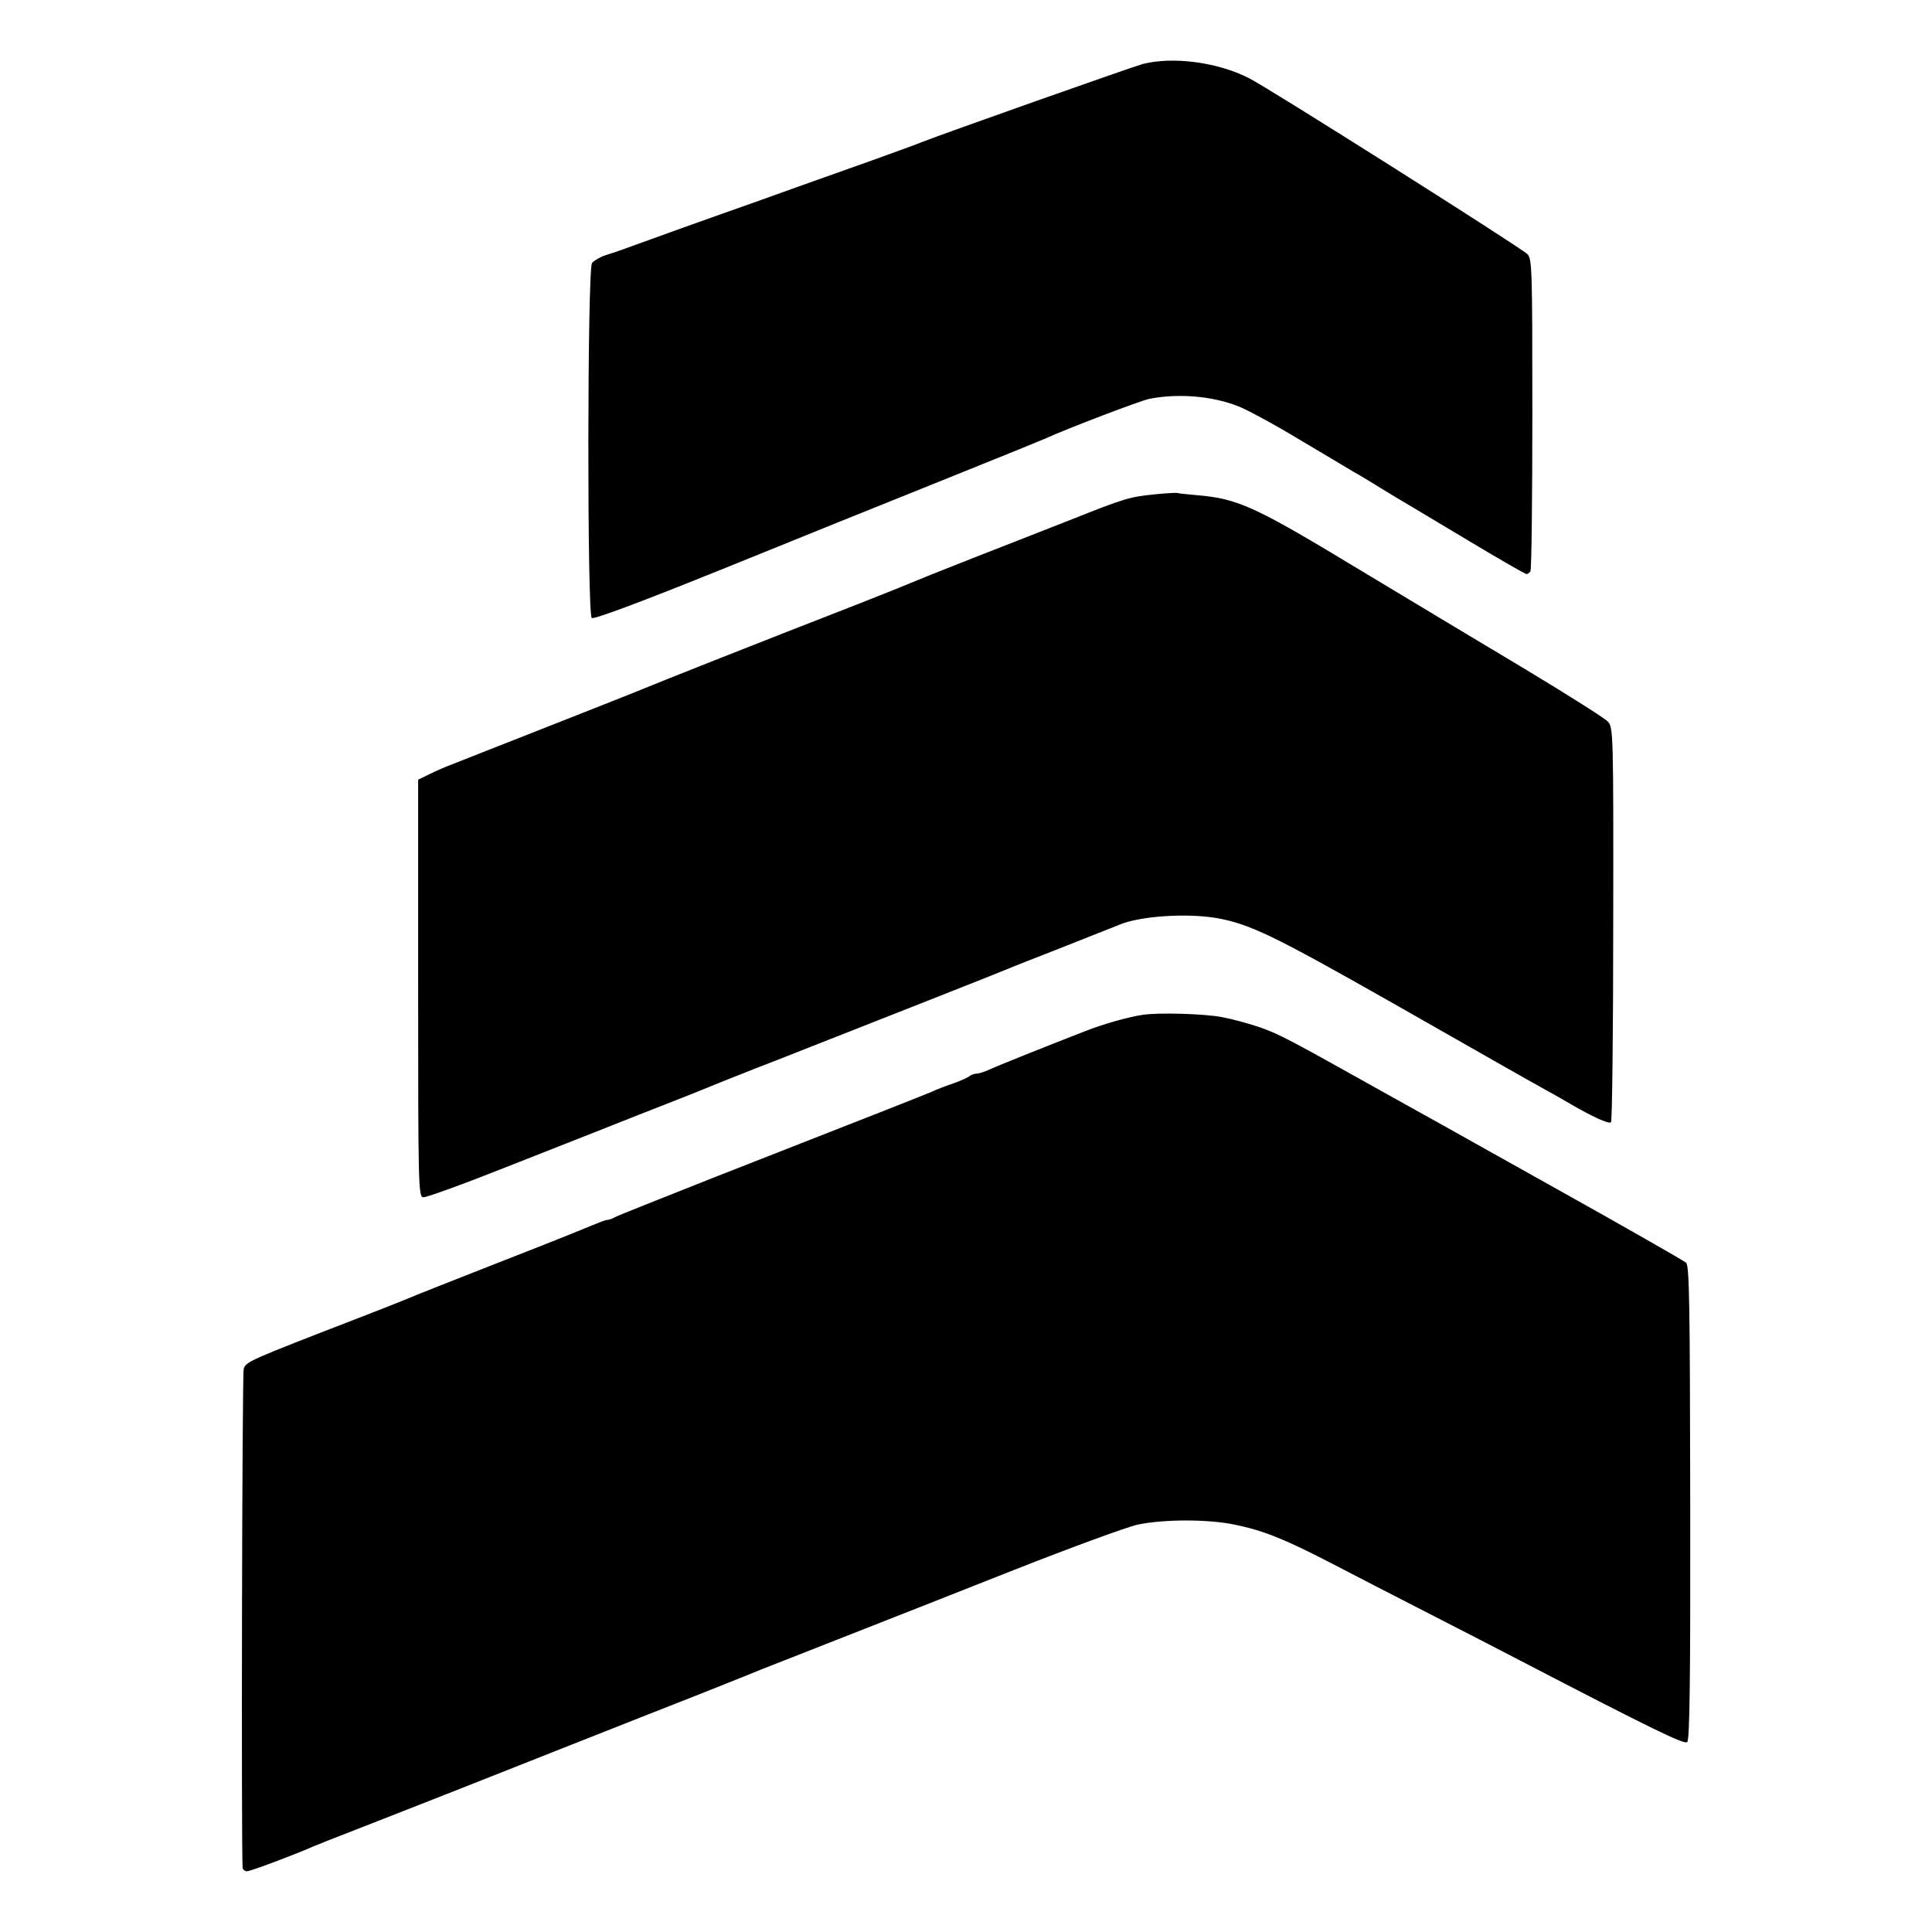
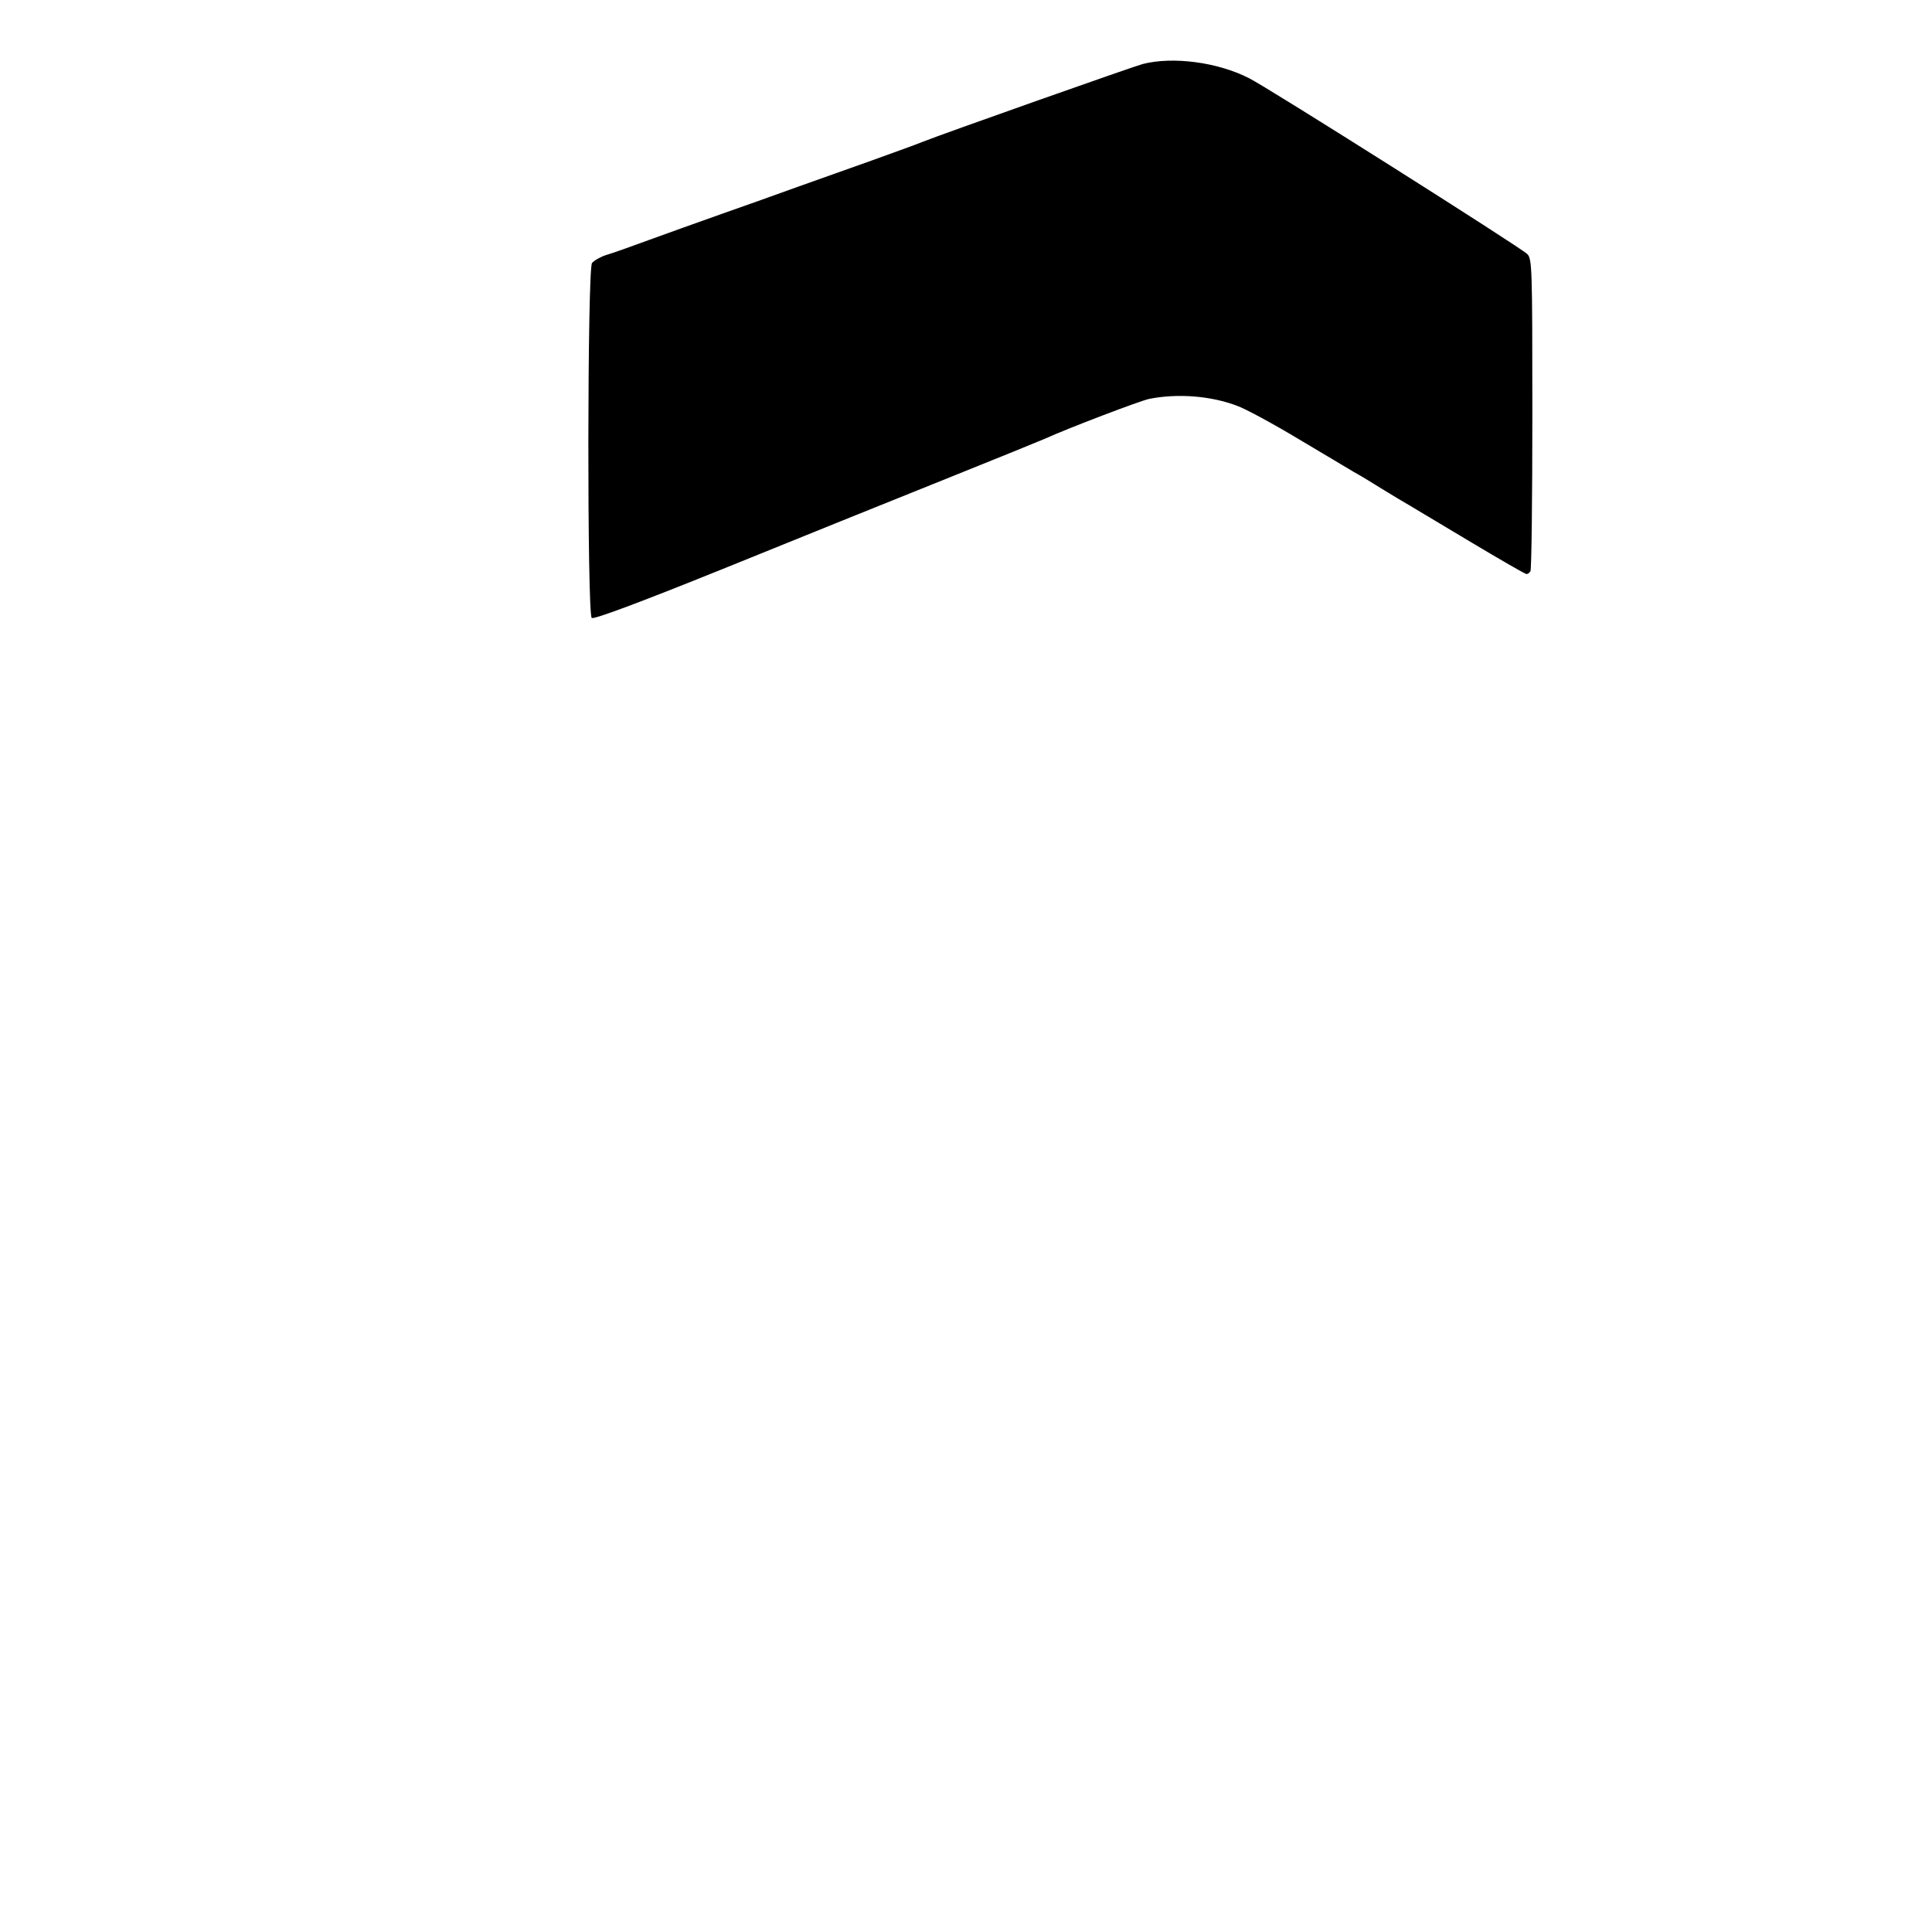
<svg xmlns="http://www.w3.org/2000/svg" version="1.0" width="700pt" height="700pt" viewBox="0 0 700 700" preserveAspectRatio="xMidYMid meet">
  <g transform="translate(0,700) scale(0.1,-0.1)" fill="#000000" stroke="none">
    <path d="M4140 6768 c-34 -9 -728 -254 -800 -283 -19 -8 -100 -37 -180 -66 -80 -28 -201 -72 -270 -96 -69 -25 -192 -69 -275 -98 -82 -29 -202 -72 -265 -95 -63 -23 -132 -48 -154 -54 -21 -7 -44 -20 -51 -29 -17 -24 -18 -1272 -1 -1286 7 -6 169 54 476 178 256 104 618 250 805 325 187 75 349 141 360 146 81 37 348 139 380 145 102 20 223 11 319 -26 30 -11 130 -65 223 -121 92 -55 182 -108 198 -118 17 -9 62 -36 100 -60 39 -24 84 -51 100 -60 17 -10 117 -70 224 -134 107 -64 197 -116 202 -116 4 0 11 5 14 10 4 6 7 263 7 572 0 532 -1 561 -19 578 -29 27 -941 604 -1008 637 -114 58 -276 79 -385 51z" />
-     <path d="M4185 5209 c-91 -9 -109 -14 -305 -92 -91 -36 -253 -99 -360 -141 -107 -42 -204 -81 -215 -86 -11 -5 -105 -43 -210 -84 -301 -117 -726 -285 -775 -306 -36 -15 -285 -113 -694 -274 -16 -6 -48 -20 -70 -31 l-41 -20 0 -755 c0 -713 1 -755 18 -758 9 -2 144 47 300 109 155 61 379 149 497 196 118 46 224 88 235 93 11 5 128 52 260 103 473 186 810 319 830 328 11 5 101 40 200 79 99 39 190 75 202 80 74 31 241 42 349 24 120 -21 204 -61 634 -305 420 -239 465 -265 555 -315 28 -15 68 -38 90 -51 84 -49 145 -77 152 -69 4 4 8 328 8 719 1 701 0 711 -20 733 -11 12 -144 96 -295 187 -151 90 -418 251 -593 356 -393 238 -450 264 -602 277 -33 3 -64 6 -70 8 -5 1 -41 -1 -80 -5z" />
-     <path d="M4140 3323 c-54 -8 -145 -34 -208 -59 -152 -59 -319 -126 -349 -140 -17 -8 -37 -14 -45 -14 -8 0 -18 -4 -24 -8 -5 -5 -31 -17 -59 -27 -27 -9 -63 -23 -80 -31 -31 -13 -177 -71 -775 -305 -195 -77 -363 -144 -372 -149 -10 -6 -22 -10 -28 -10 -6 0 -29 -9 -53 -19 -23 -10 -177 -72 -342 -136 -165 -65 -313 -123 -330 -131 -16 -7 -95 -38 -175 -69 -404 -156 -409 -159 -417 -185 -6 -18 -9 -1726 -4 -1807 1 -7 8 -13 16 -13 13 0 185 65 240 90 11 5 85 34 165 65 80 31 260 102 400 157 140 56 431 170 645 255 215 84 399 158 410 163 11 4 137 54 280 110 143 56 430 169 637 251 208 82 410 156 450 165 97 20 254 20 351 0 106 -22 178 -51 347 -138 80 -42 240 -124 355 -183 116 -59 264 -136 330 -170 487 -253 597 -306 608 -297 9 8 12 211 11 867 -1 722 -3 858 -15 870 -8 7 -221 129 -474 270 -253 142 -536 300 -630 352 -334 187 -368 205 -438 230 -40 14 -103 31 -141 38 -64 12 -228 17 -286 8z" />
  </g>
</svg>